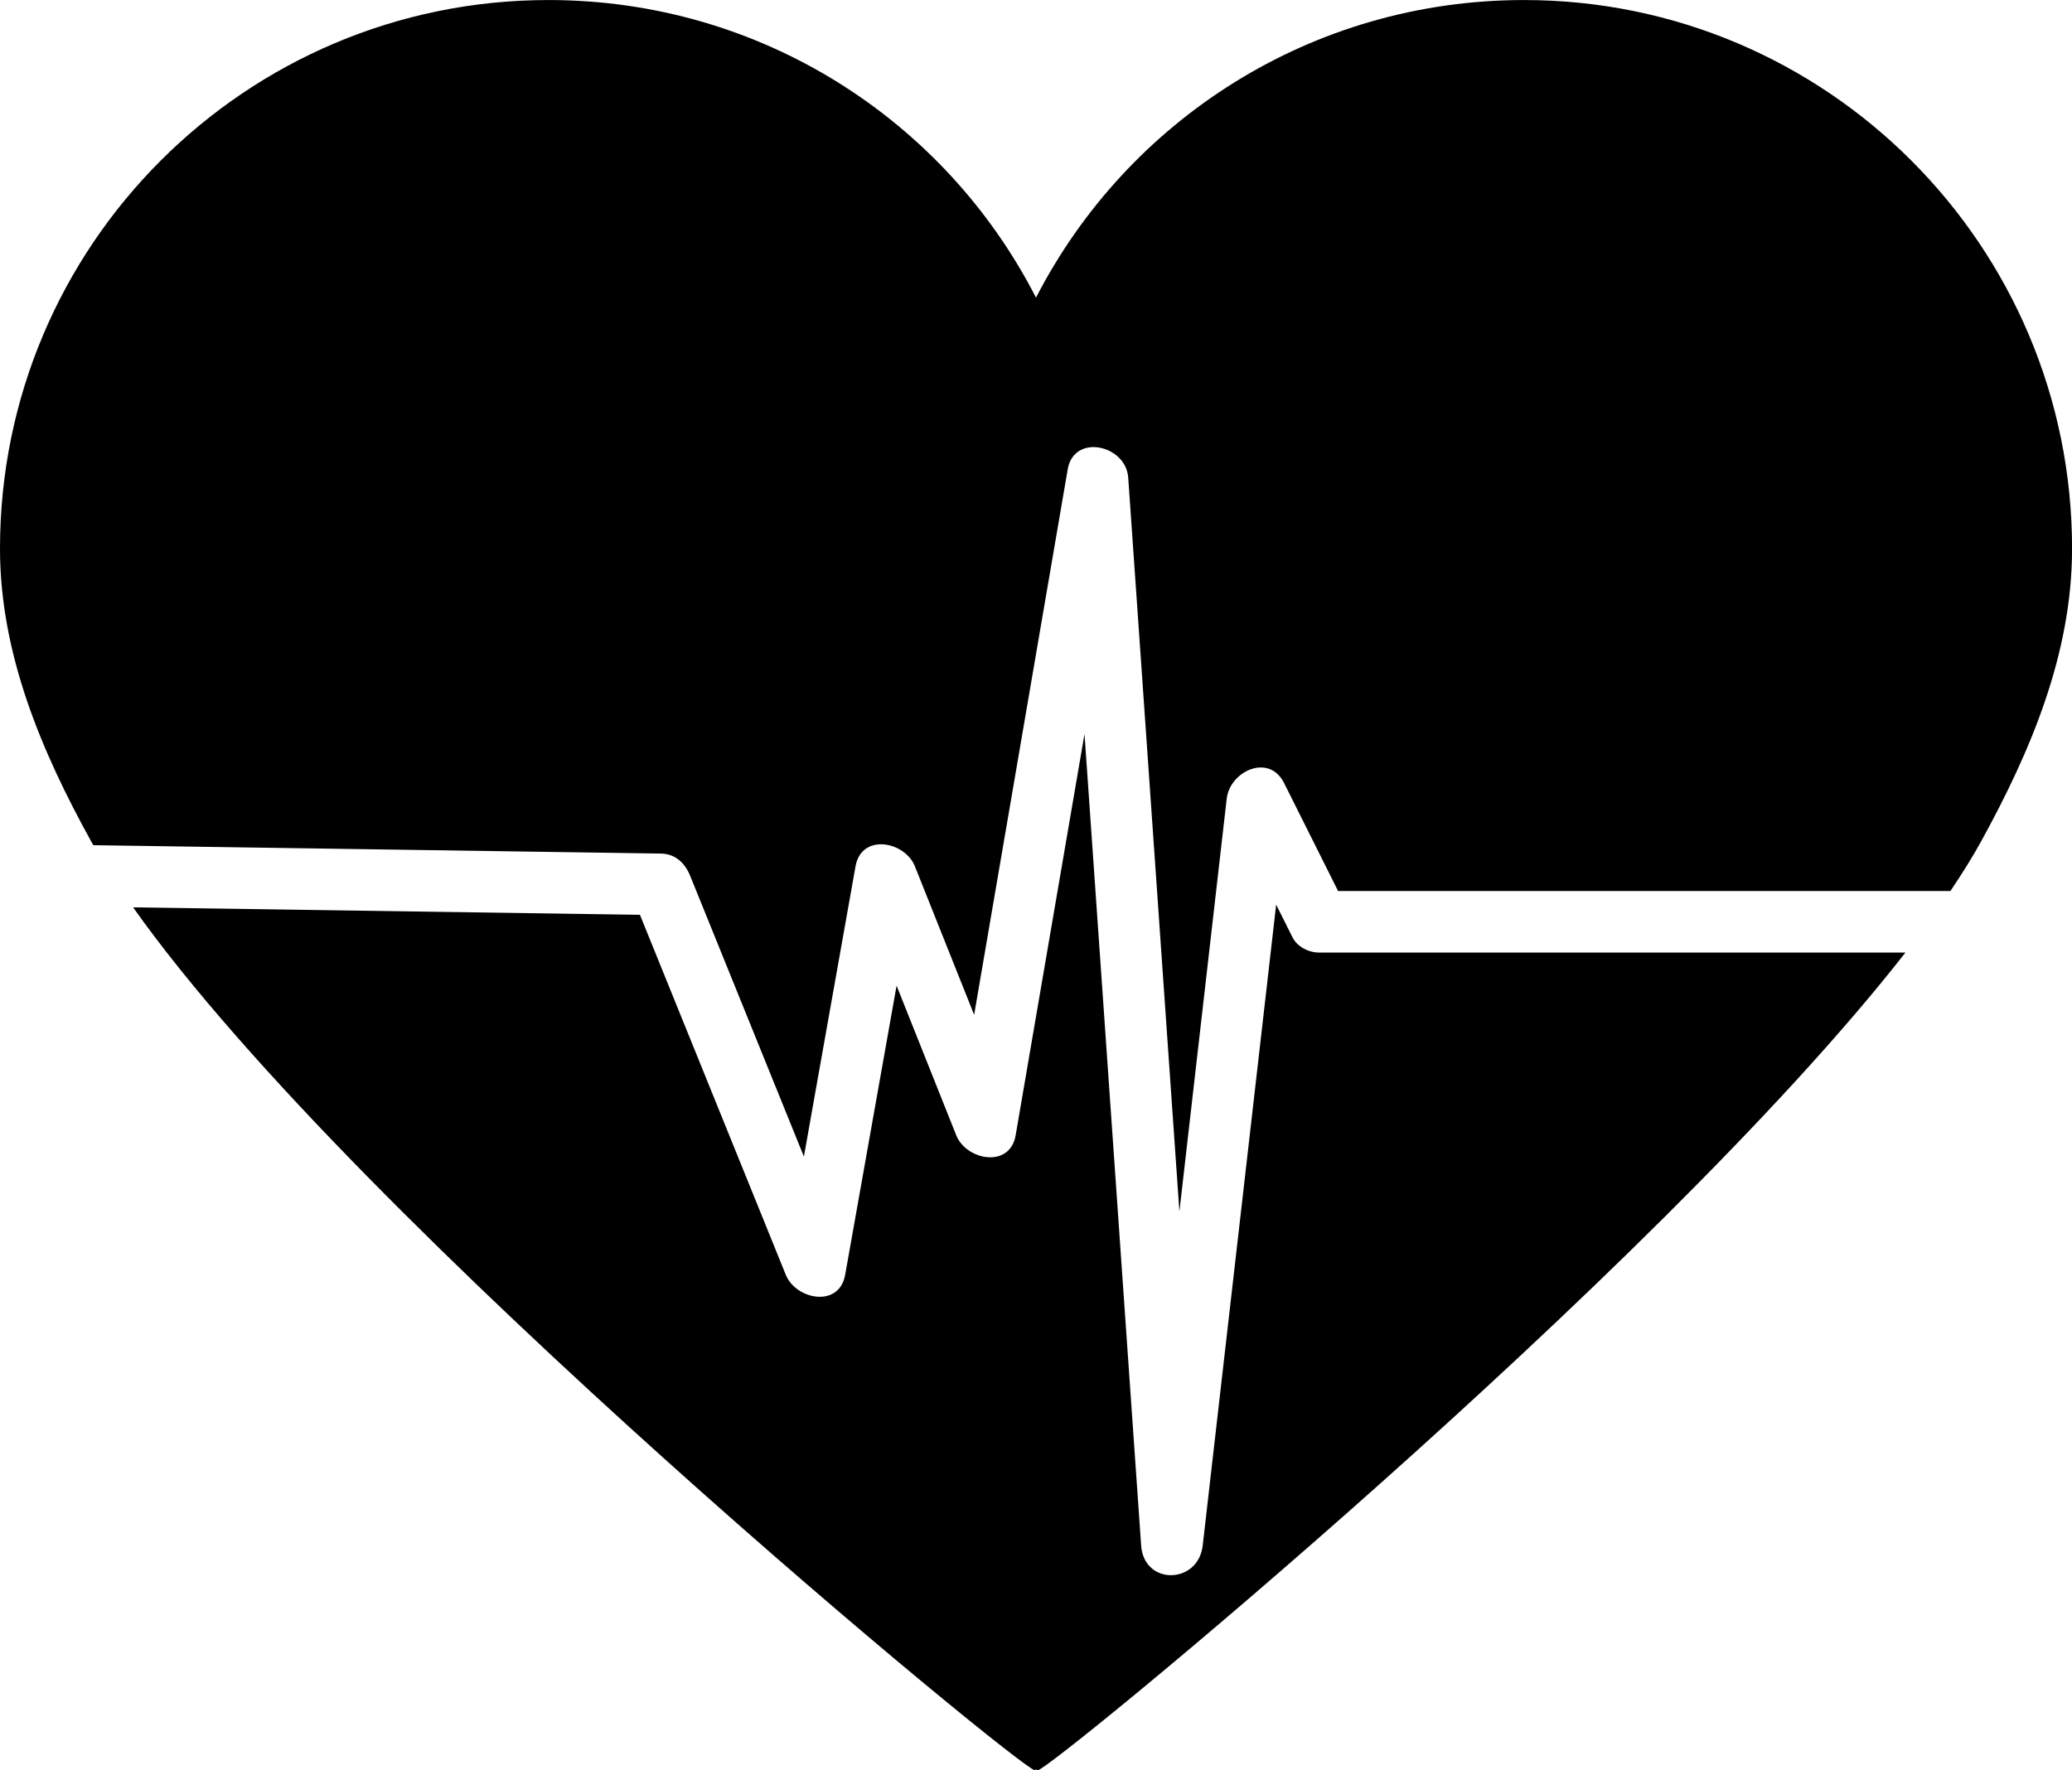
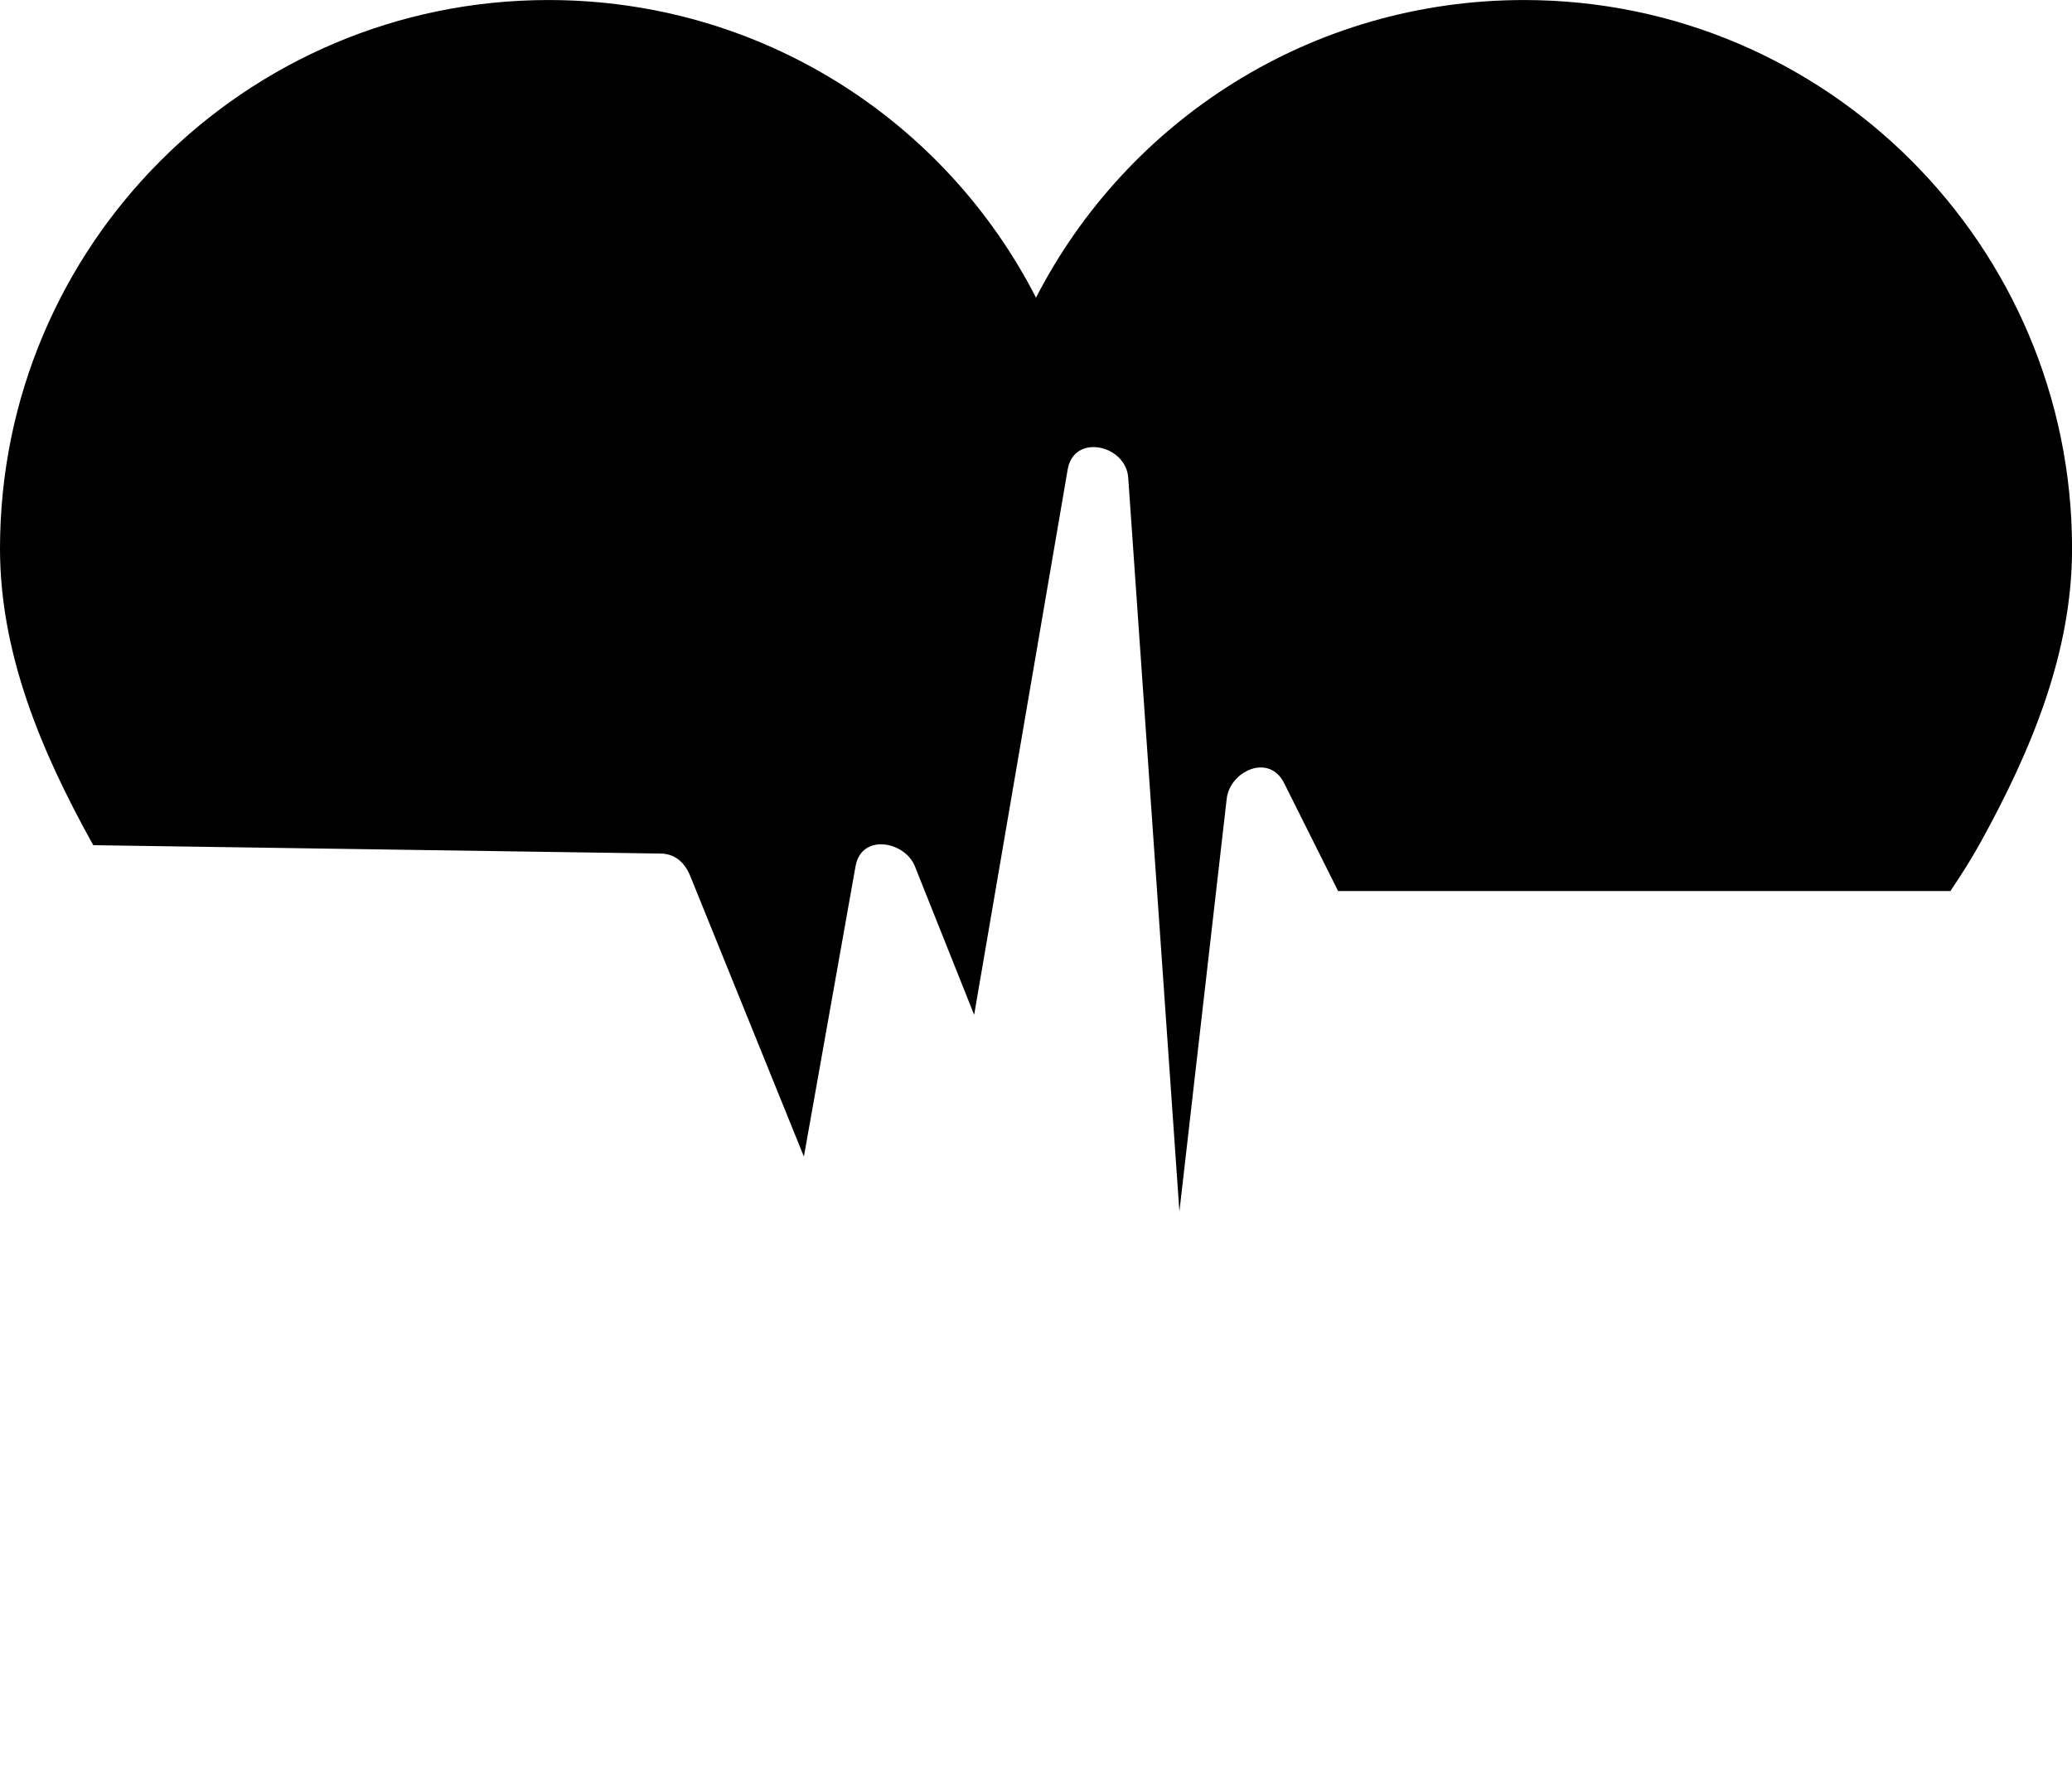
<svg xmlns="http://www.w3.org/2000/svg" fill="#000000" height="227.3" preserveAspectRatio="xMidYMid meet" version="1" viewBox="0.0 0.0 266.0 227.3" width="266" zoomAndPan="magnify">
  <defs>
    <clipPath id="a">
-       <path d="M 0 0 L 266.012 0 L 266.012 156 L 0 156 Z M 0 0" />
+       <path d="M 0 0 L 266.012 0 L 266.012 156 L 0 156 M 0 0" />
    </clipPath>
    <clipPath id="b">
-       <path d="M 17 94 L 245 94 L 245 227.289 L 17 227.289 Z M 17 94" />
-     </clipPath>
+       </clipPath>
  </defs>
  <g>
    <g clip-path="url(#a)" id="change1_1">
      <path d="M 88.621 112.5 C 93.48 124.5 98.344 136.504 103.203 148.504 C 105.41 136.082 107.621 123.66 109.832 111.234 C 110.594 106.949 116.176 108.023 117.453 111.234 C 119.988 117.59 122.523 123.945 125.059 130.305 C 129.062 106.957 133.066 83.609 137.07 60.266 C 137.867 55.617 144.543 57.125 144.836 61.316 C 144.852 61.512 144.863 61.711 144.879 61.906 C 147.055 93.121 149.234 124.34 151.41 155.555 C 153.434 137.887 155.461 120.215 157.484 102.547 C 157.887 99.035 162.906 96.656 164.852 100.551 C 167.16 105.168 169.469 109.789 171.781 114.406 C 197.984 114.406 224.188 114.406 250.391 114.406 C 251.895 112.18 253.227 110.047 254.332 108.035 C 260.688 96.477 266.008 83.93 266.008 70.441 C 266.008 31.539 234.48 0.004 195.664 0.004 C 168.379 0.004 144.723 15.418 133 38.219 C 121.328 15.418 97.656 0.004 70.41 0.004 C 31.508 0.004 0 31.539 0 70.441 C 0 83.93 5.32 96.477 11.703 108.035 C 11.789 108.195 11.891 108.359 11.98 108.523 C 36.258 108.879 60.531 109.238 84.809 109.598 C 86.727 109.625 87.941 110.82 88.621 112.5" fill="#000000" />
    </g>
    <g clip-path="url(#b)" id="change1_2">
-       <path d="M 165.93 120.355 C 165.23 118.957 164.531 117.559 163.832 116.156 C 160.691 143.586 157.547 171.016 154.402 198.441 C 153.832 203.445 146.859 203.609 146.496 198.441 C 146.484 198.242 146.469 198.047 146.457 197.852 C 144.047 163.312 141.637 128.777 139.227 94.242 C 136.281 111.422 133.332 128.598 130.387 145.773 C 129.648 150.07 124.035 148.973 122.762 145.773 C 120.211 139.367 117.656 132.965 115.102 126.562 C 112.902 138.938 110.703 151.312 108.5 163.688 C 107.734 167.984 102.172 166.879 100.879 163.688 C 94.637 148.277 88.398 132.871 82.156 117.465 C 60.465 117.145 38.777 116.824 17.086 116.504 C 45.93 157.301 131.688 227.723 132.844 227.289 C 132.844 227.289 132.867 227.23 133 227.23 C 133.137 227.23 133.238 227.289 133.238 227.289 C 134.316 227.703 212.367 163.633 244.613 122.312 C 219.523 122.312 194.434 122.312 169.344 122.312 C 168.023 122.312 166.543 121.578 165.93 120.355" fill="#000000" />
-     </g>
+       </g>
  </g>
</svg>